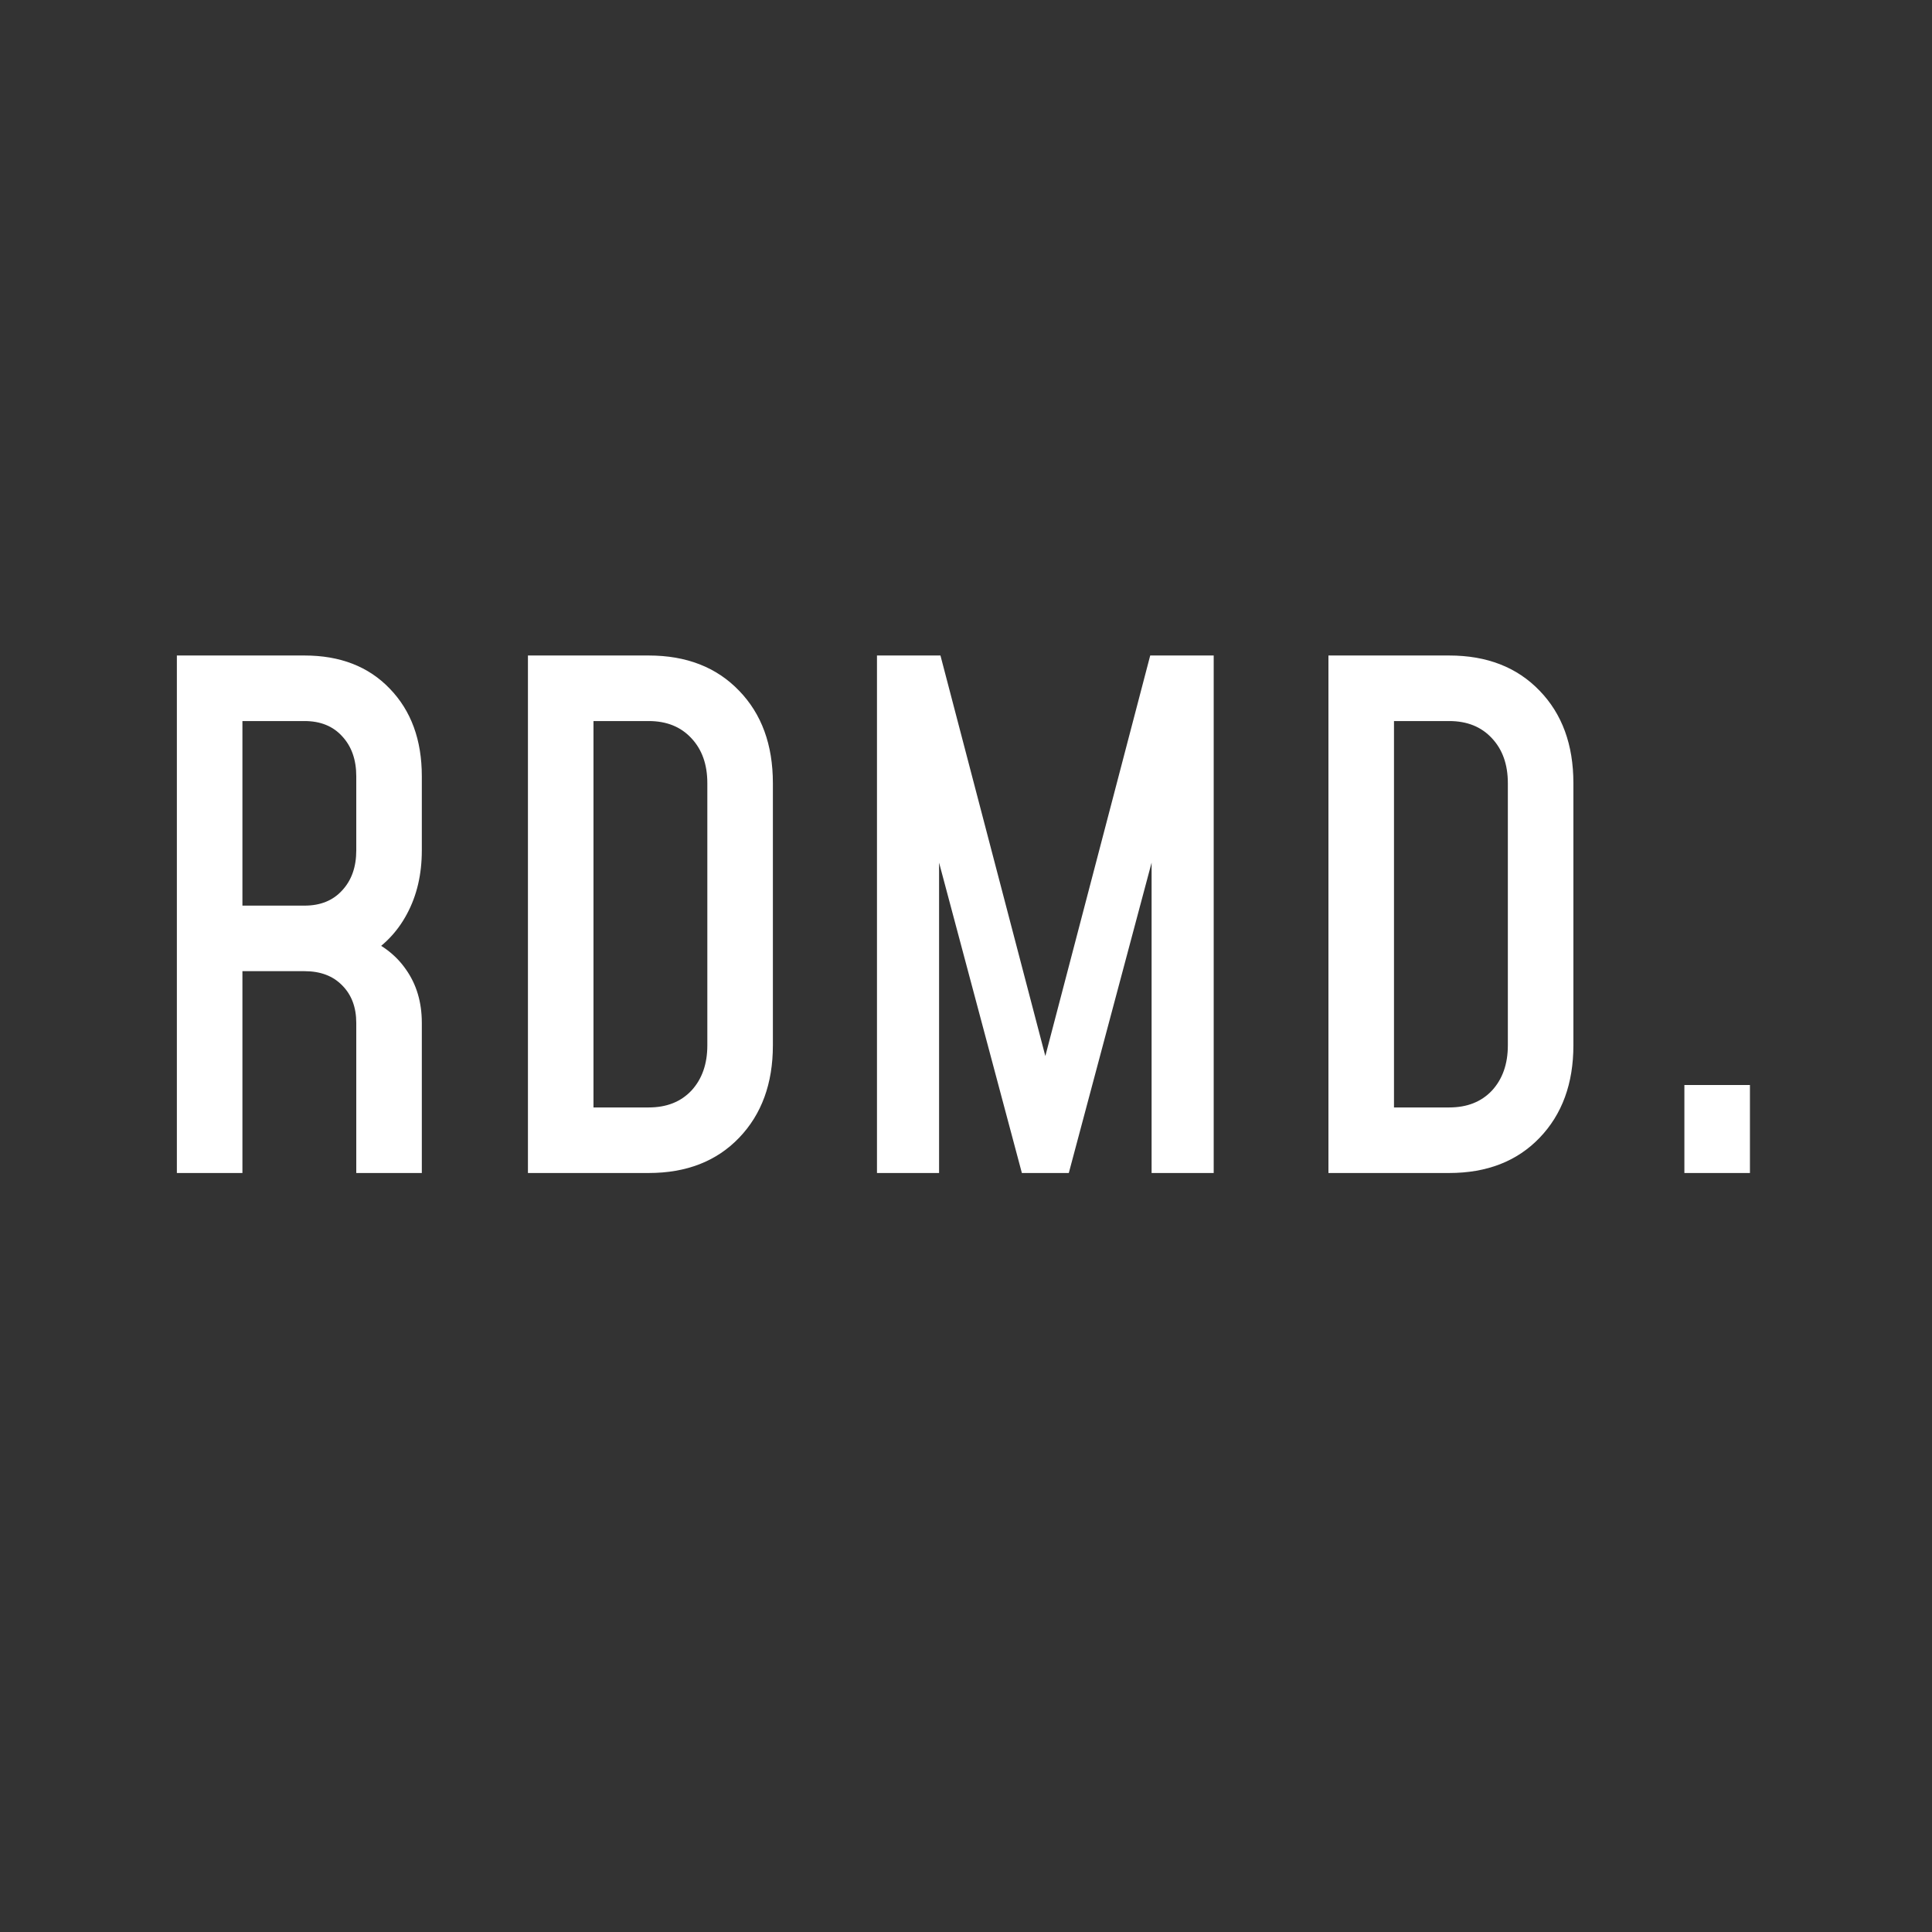
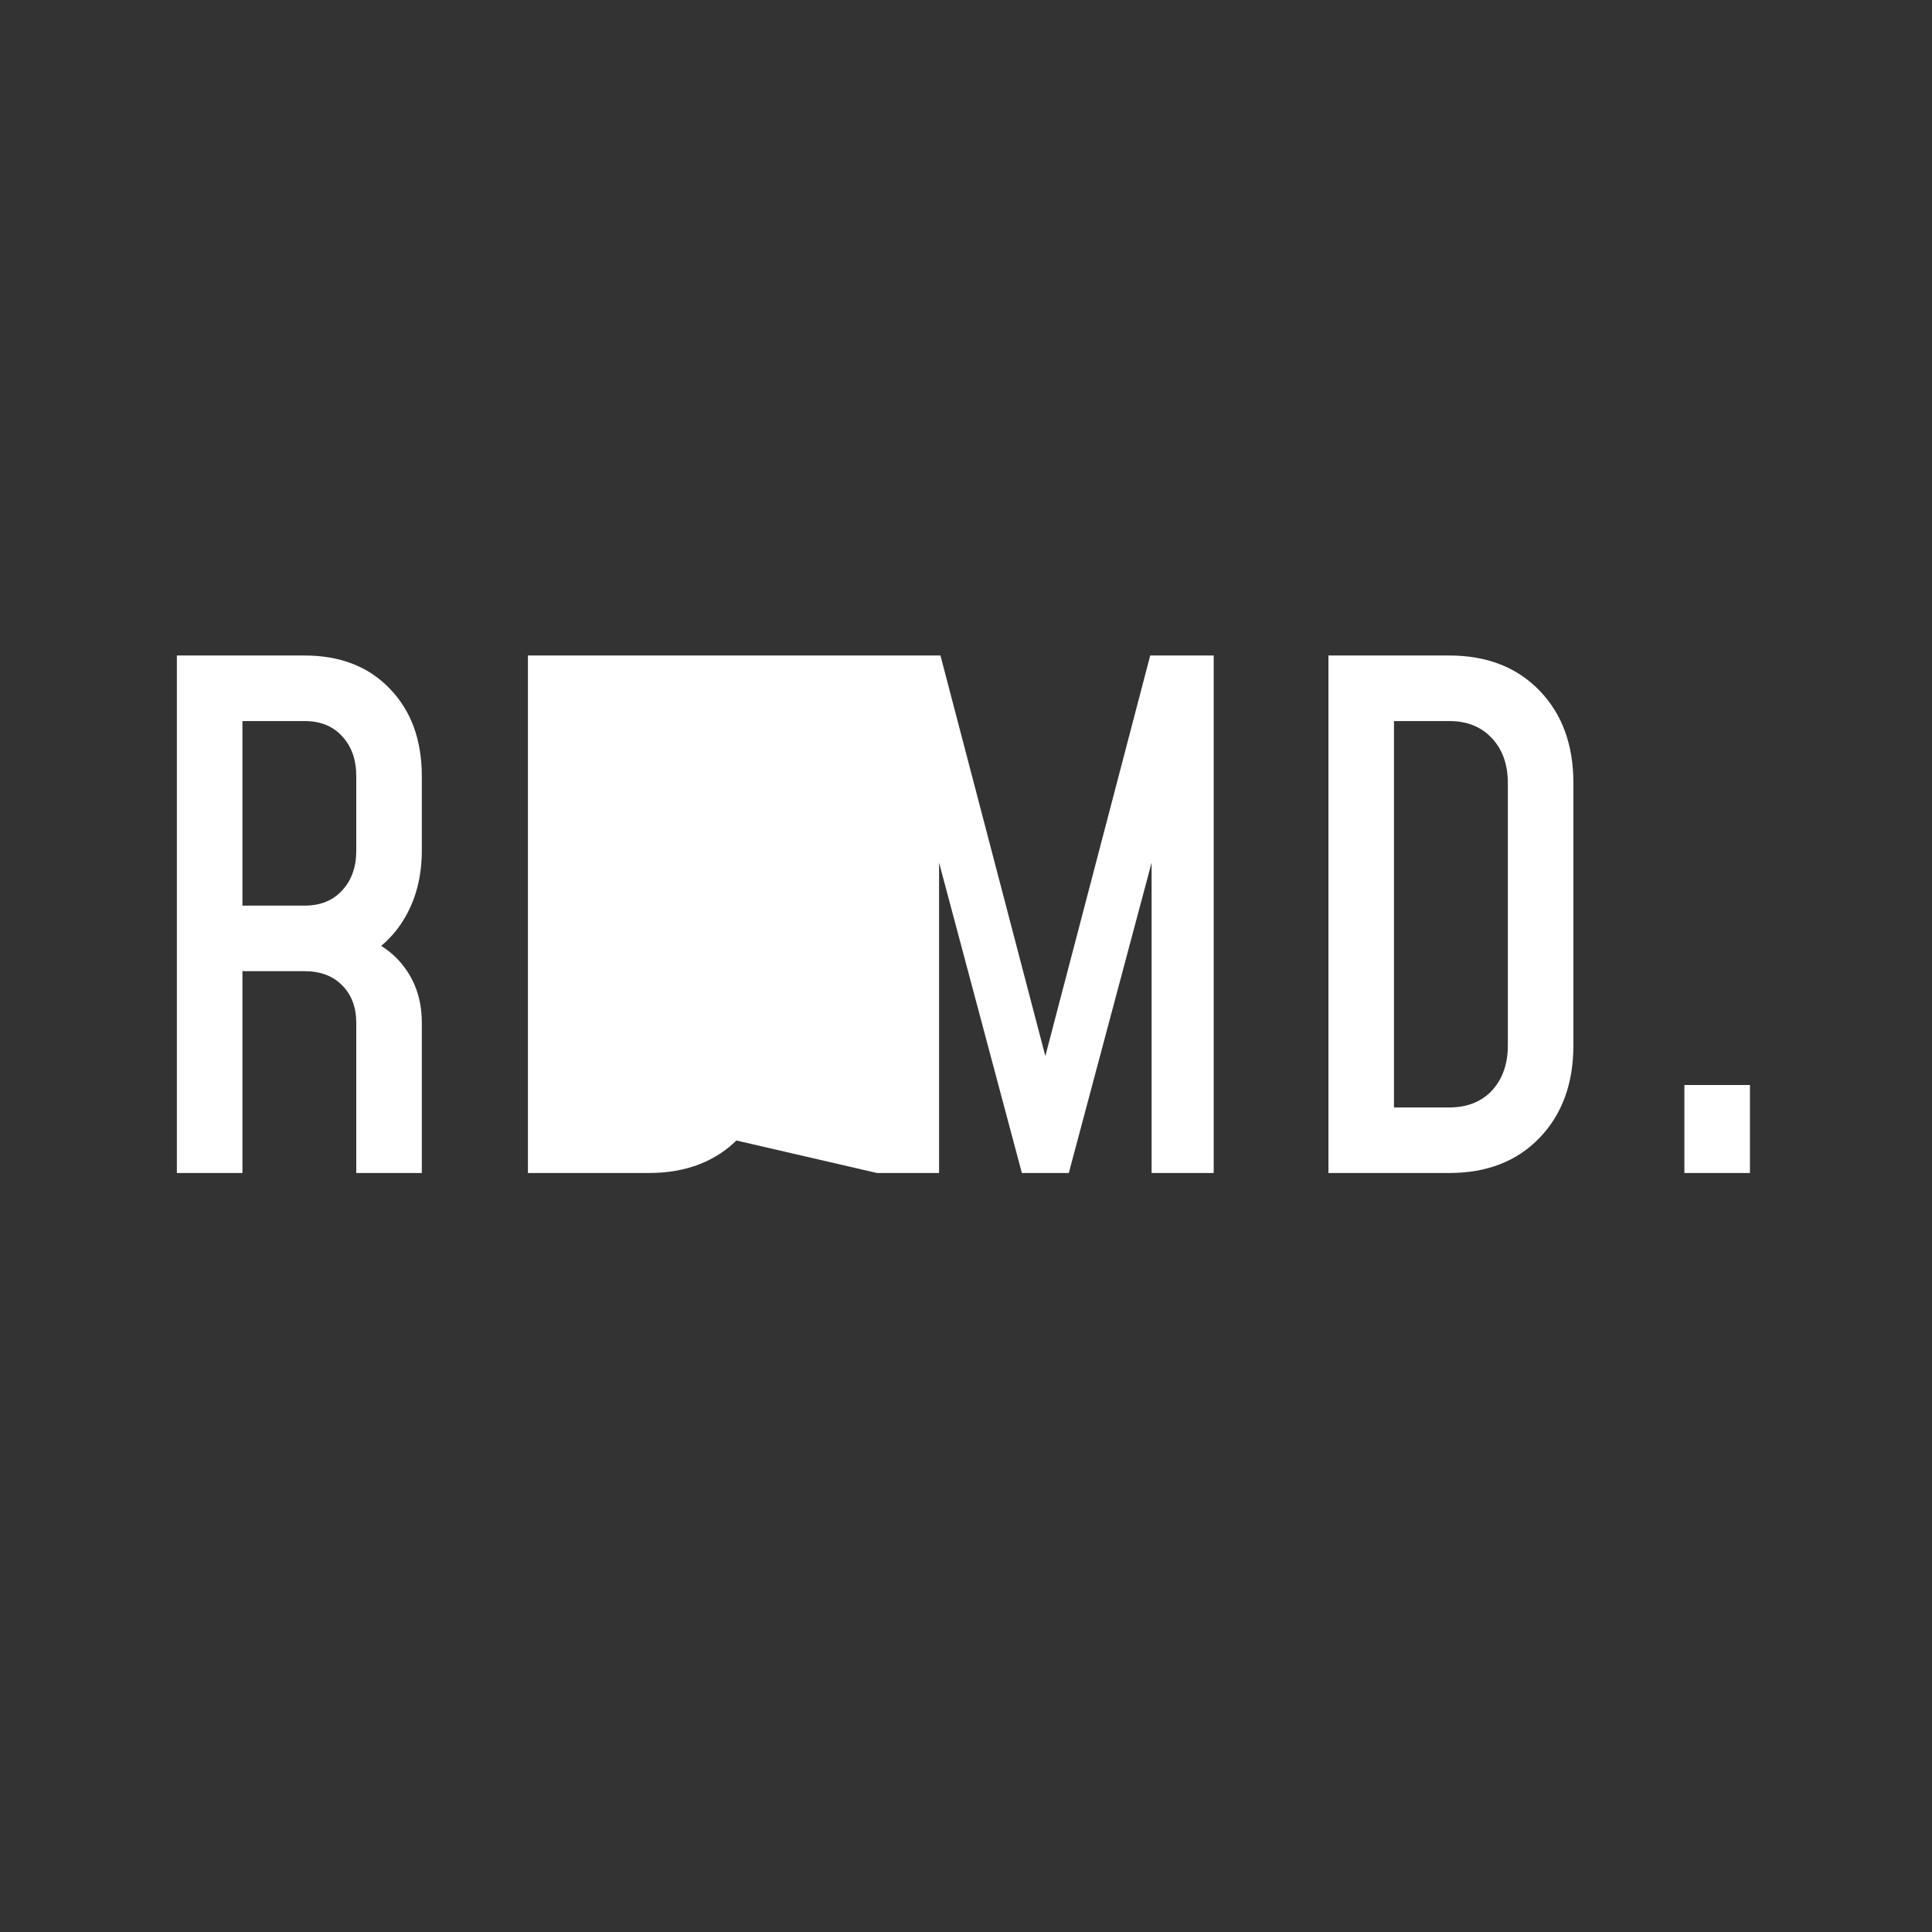
<svg xmlns="http://www.w3.org/2000/svg" width="420" height="420" viewBox="0 0 420 420" fill="none">
  <rect x="0" y="0" width="420" height="420" fill="#333333" stroke="none" />
-   <path d="M38.45 255V142.5H66.2C73.95 142.5 80.125 144.9 84.725 149.7C89.375 154.5 91.7 160.85 91.7 168.75V184.875C91.7 190.075 90.625 194.675 88.475 198.675C86.375 202.625 83.375 205.725 79.475 207.975L78.65 203.55C82.8 205.1 86 207.5 88.25 210.75C90.55 214 91.7 217.875 91.7 222.375V255H77.45V222.375C77.45 218.975 76.425 216.25 74.375 214.2C72.375 212.15 69.65 211.125 66.2 211.125H52.7V255H38.45ZM52.7 196.875H66.2C69.65 196.875 72.375 195.775 74.375 193.575C76.425 191.375 77.45 188.475 77.45 184.875V168.75C77.45 165.15 76.425 162.25 74.375 160.05C72.375 157.85 69.65 156.75 66.2 156.75H52.7V196.875ZM114.768 255V142.5H141.018C149.218 142.5 155.768 145.05 160.668 150.15C165.568 155.2 168.018 161.9 168.018 170.25V227.25C168.018 235.55 165.568 242.25 160.668 247.35C155.768 252.45 149.218 255 141.018 255H114.768ZM129.018 240.75H141.018C144.918 240.75 148.018 239.525 150.318 237.075C152.618 234.575 153.768 231.3 153.768 227.25V170.25C153.768 166.2 152.618 162.95 150.318 160.5C148.018 158 144.918 156.75 141.018 156.75H129.018V240.75ZM190.647 255V142.5H204.447L228.897 235.875H225.597L250.047 142.5H263.847V255H250.347V181.05L251.997 181.35L232.347 255H222.147L202.497 181.35L204.147 181.05V255H190.647ZM288.792 255V142.5H315.042C323.242 142.5 329.792 145.05 334.692 150.15C339.592 155.2 342.042 161.9 342.042 170.25V227.25C342.042 235.55 339.592 242.25 334.692 247.35C329.792 252.45 323.242 255 315.042 255H288.792ZM303.042 240.75H315.042C318.942 240.75 322.042 239.525 324.342 237.075C326.642 234.575 327.792 231.3 327.792 227.25V170.25C327.792 166.2 326.642 162.95 324.342 160.5C322.042 158 318.942 156.75 315.042 156.75H303.042V240.75ZM366.171 255V235.875H380.421V255H366.171Z" fill="white" />
+   <path d="M38.45 255V142.5H66.2C73.95 142.5 80.125 144.9 84.725 149.7C89.375 154.5 91.7 160.85 91.7 168.75V184.875C91.7 190.075 90.625 194.675 88.475 198.675C86.375 202.625 83.375 205.725 79.475 207.975L78.65 203.55C82.8 205.1 86 207.5 88.25 210.75C90.55 214 91.7 217.875 91.7 222.375V255H77.45V222.375C77.45 218.975 76.425 216.25 74.375 214.2C72.375 212.15 69.65 211.125 66.2 211.125H52.7V255H38.45ZM52.7 196.875H66.2C69.65 196.875 72.375 195.775 74.375 193.575C76.425 191.375 77.45 188.475 77.45 184.875V168.75C77.45 165.15 76.425 162.25 74.375 160.05C72.375 157.85 69.65 156.75 66.2 156.75H52.7V196.875ZM114.768 255V142.5H141.018C149.218 142.5 155.768 145.05 160.668 150.15C165.568 155.2 168.018 161.9 168.018 170.25V227.25C168.018 235.55 165.568 242.25 160.668 247.35C155.768 252.45 149.218 255 141.018 255H114.768ZM129.018 240.75H141.018C144.918 240.75 148.018 239.525 150.318 237.075C152.618 234.575 153.768 231.3 153.768 227.25V170.25C153.768 166.2 152.618 162.95 150.318 160.5C148.018 158 144.918 156.75 141.018 156.75H129.018V240.75ZV142.5H204.447L228.897 235.875H225.597L250.047 142.5H263.847V255H250.347V181.05L251.997 181.35L232.347 255H222.147L202.497 181.35L204.147 181.05V255H190.647ZM288.792 255V142.5H315.042C323.242 142.5 329.792 145.05 334.692 150.15C339.592 155.2 342.042 161.9 342.042 170.25V227.25C342.042 235.55 339.592 242.25 334.692 247.35C329.792 252.45 323.242 255 315.042 255H288.792ZM303.042 240.75H315.042C318.942 240.75 322.042 239.525 324.342 237.075C326.642 234.575 327.792 231.3 327.792 227.25V170.25C327.792 166.2 326.642 162.95 324.342 160.5C322.042 158 318.942 156.75 315.042 156.75H303.042V240.75ZM366.171 255V235.875H380.421V255H366.171Z" fill="white" />
</svg>